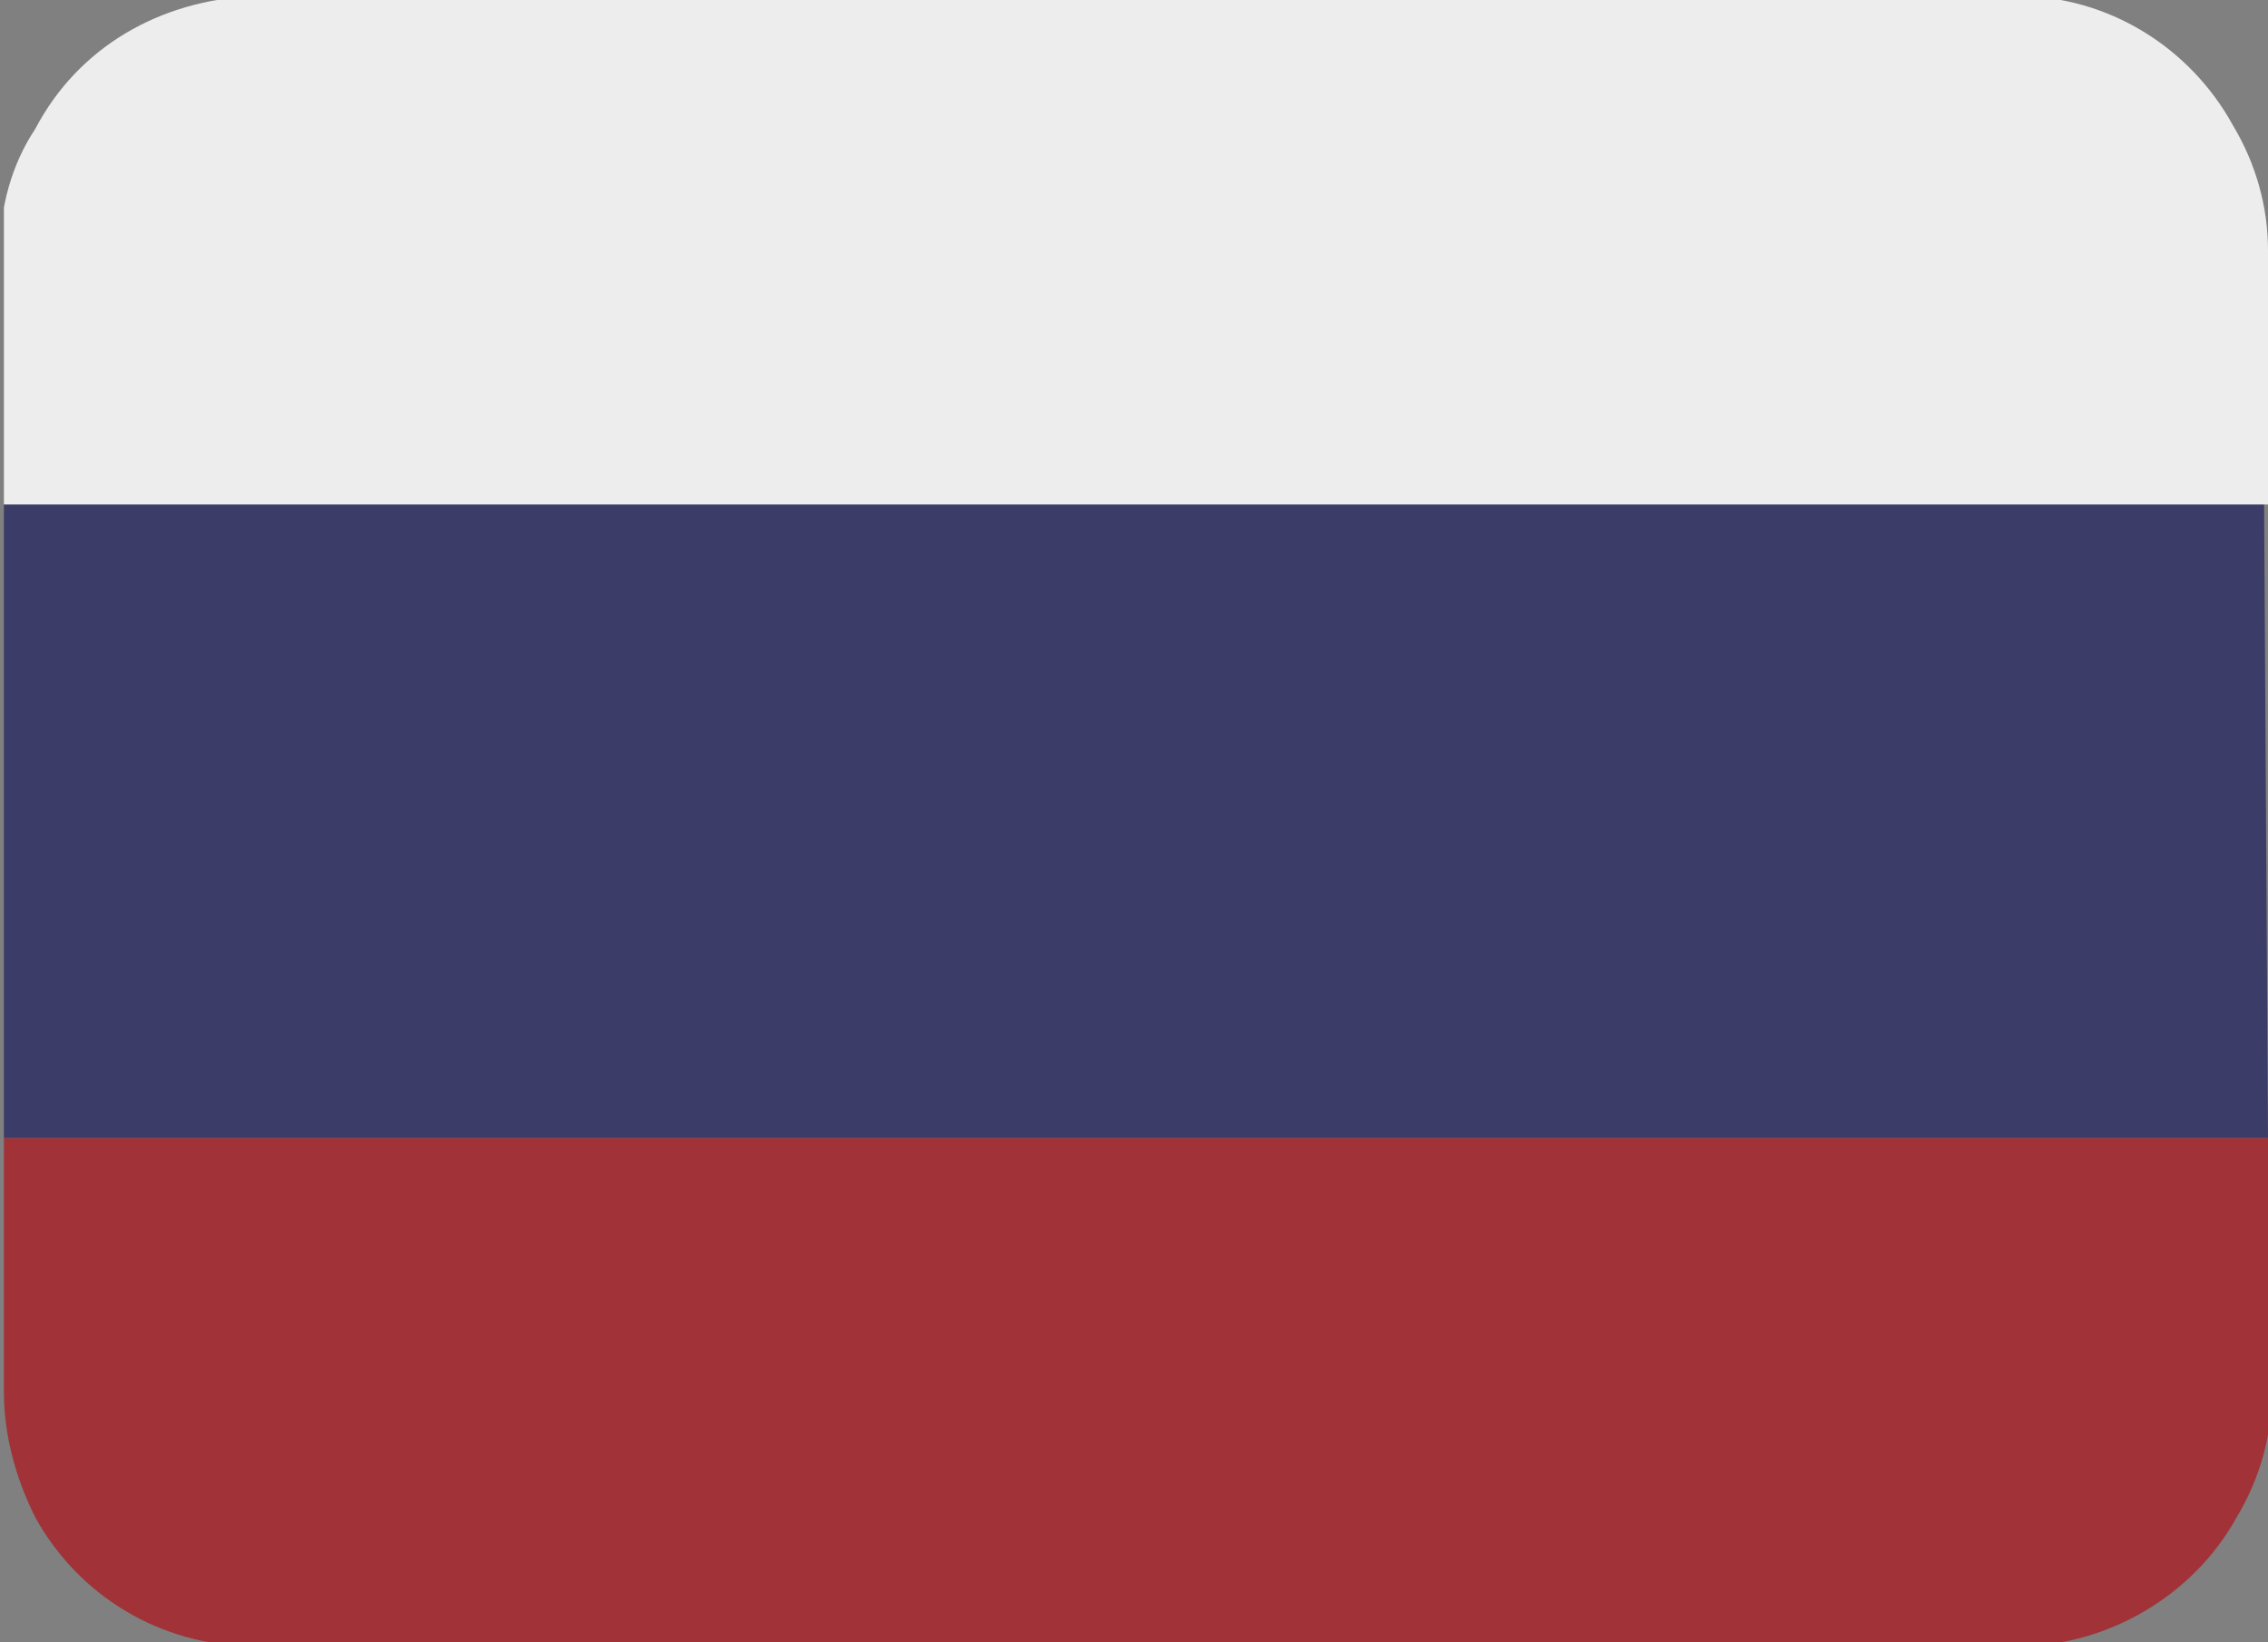
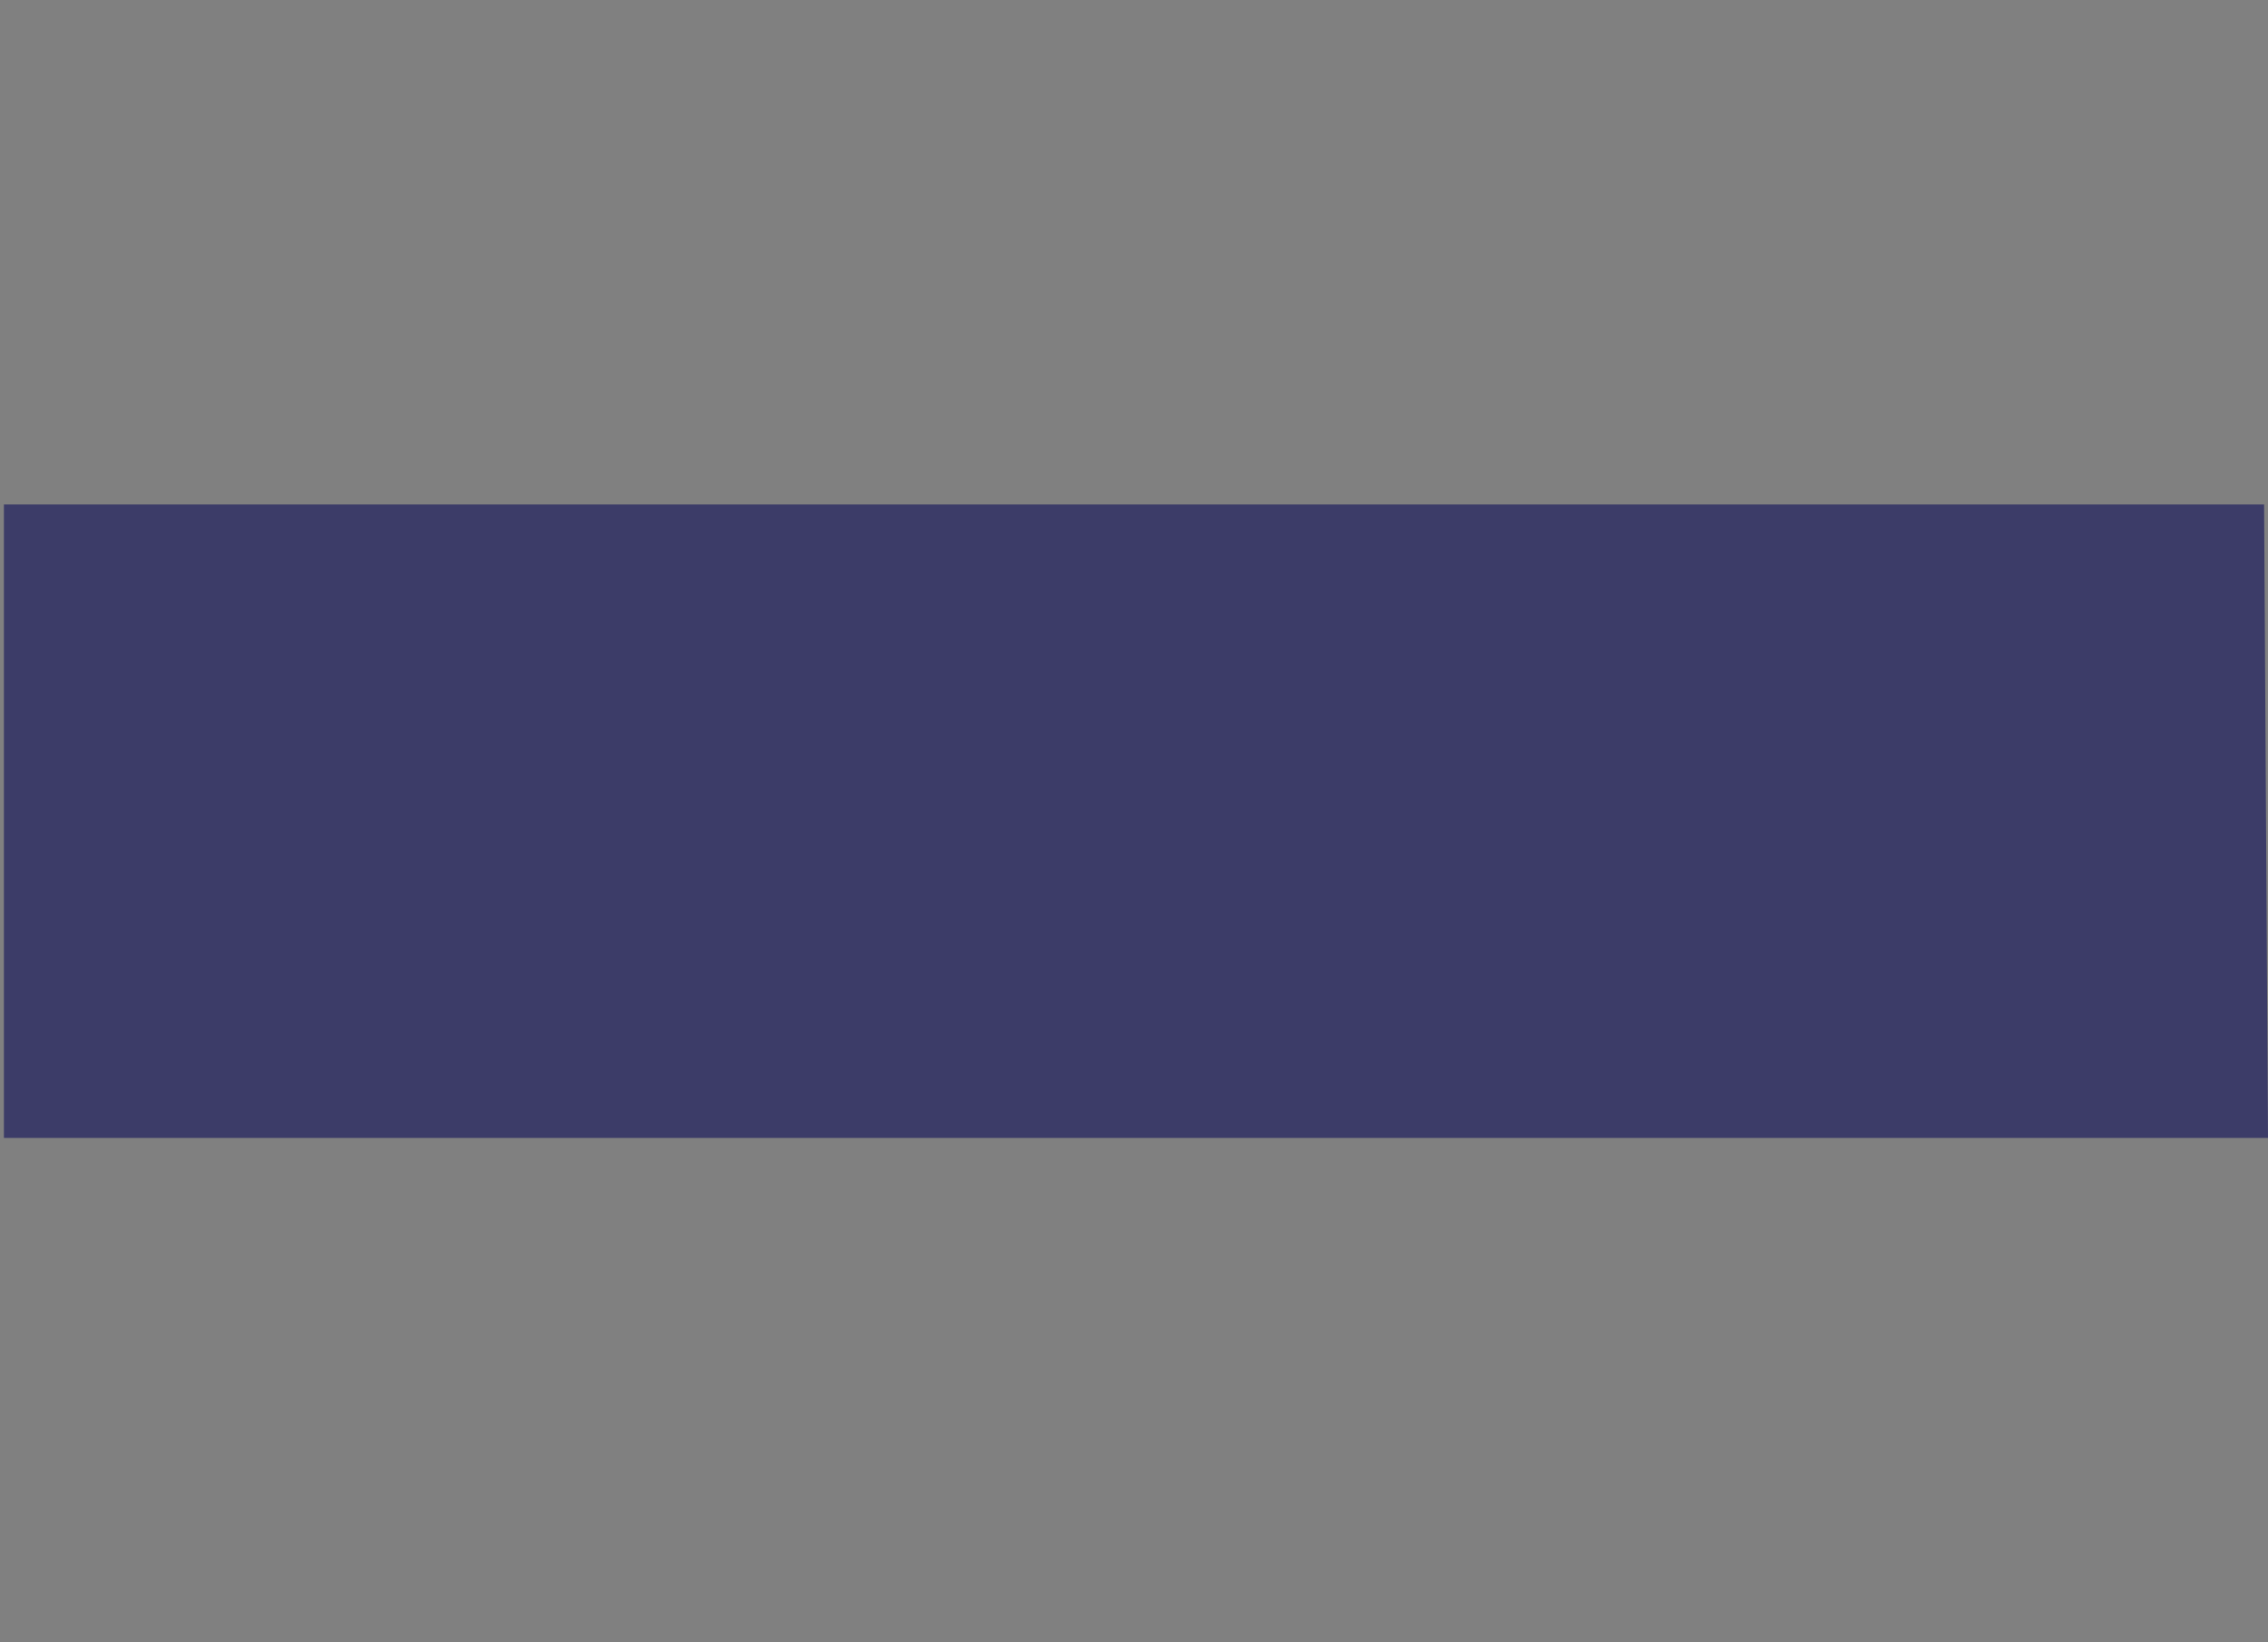
<svg xmlns="http://www.w3.org/2000/svg" xmlns:xlink="http://www.w3.org/1999/xlink" id="Layer_1" x="0px" y="0px" viewBox="0 0 58 42" style="enable-background:new 0 0 58 42;" xml:space="preserve">
  <rect x="0" y="0" width="58" height="42" fill="#808080" stroke="none" />
  <style type="text/css">	.st0{clip-path:url(#SVGID_00000133524801389672463300000010598976502119688865_);}	.st1{fill:#A13238;}	.st2{fill:#3C3C68;}	.st3{fill:#EDEDED;}</style>
  <g id="Layer_2_00000021082196390865416040000001607999710254652815_">
    <g id="Layer_1-2">
      <g id="Germany">
        <g>
          <defs>
            <rect id="SVGID_1_" x="0.1" width="58.6" height="42" />
          </defs>
          <clipPath id="SVGID_00000125570904040548235910000008001083016323427968_">
            <use xlink:href="#SVGID_1_" style="overflow:visible;" />
          </clipPath>
          <g style="clip-path:url(#SVGID_00000125570904040548235910000008001083016323427968_);">
            <g id="Germany-2">
-               <path id="Path_495" class="st1" d="M0.1,29.1c0,1.6,0,6.5,0,6.5c0,1.1,0.3,2.2,0.8,3.2l0,0c1.1,2,3.2,3.3,5.6,3.3h45.1       c2.3,0,4.5-1.3,5.6-3.3l0,0c0.6-1,0.9-2.1,0.9-3.2l0,0v-6.5H0.1z" />
              <path id="Path_496" class="st2" d="M57.9,12.9H0.1v16.2H58L57.9,12.9" />
-               <path id="Path_497" class="st3" d="M58,9.7V6.4l0,0c0-1.1-0.3-2.2-0.9-3.2l0,0c-1.1-2-3.2-3.3-5.5-3.3H6.5       C4.1,0,2,1.2,0.9,3.3l0,0C0.3,4.2,0,5.3,0,6.4h0.1v3.3l0,0v3.2H58L58,9.7z" />
            </g>
          </g>
        </g>
      </g>
    </g>
  </g>
</svg>